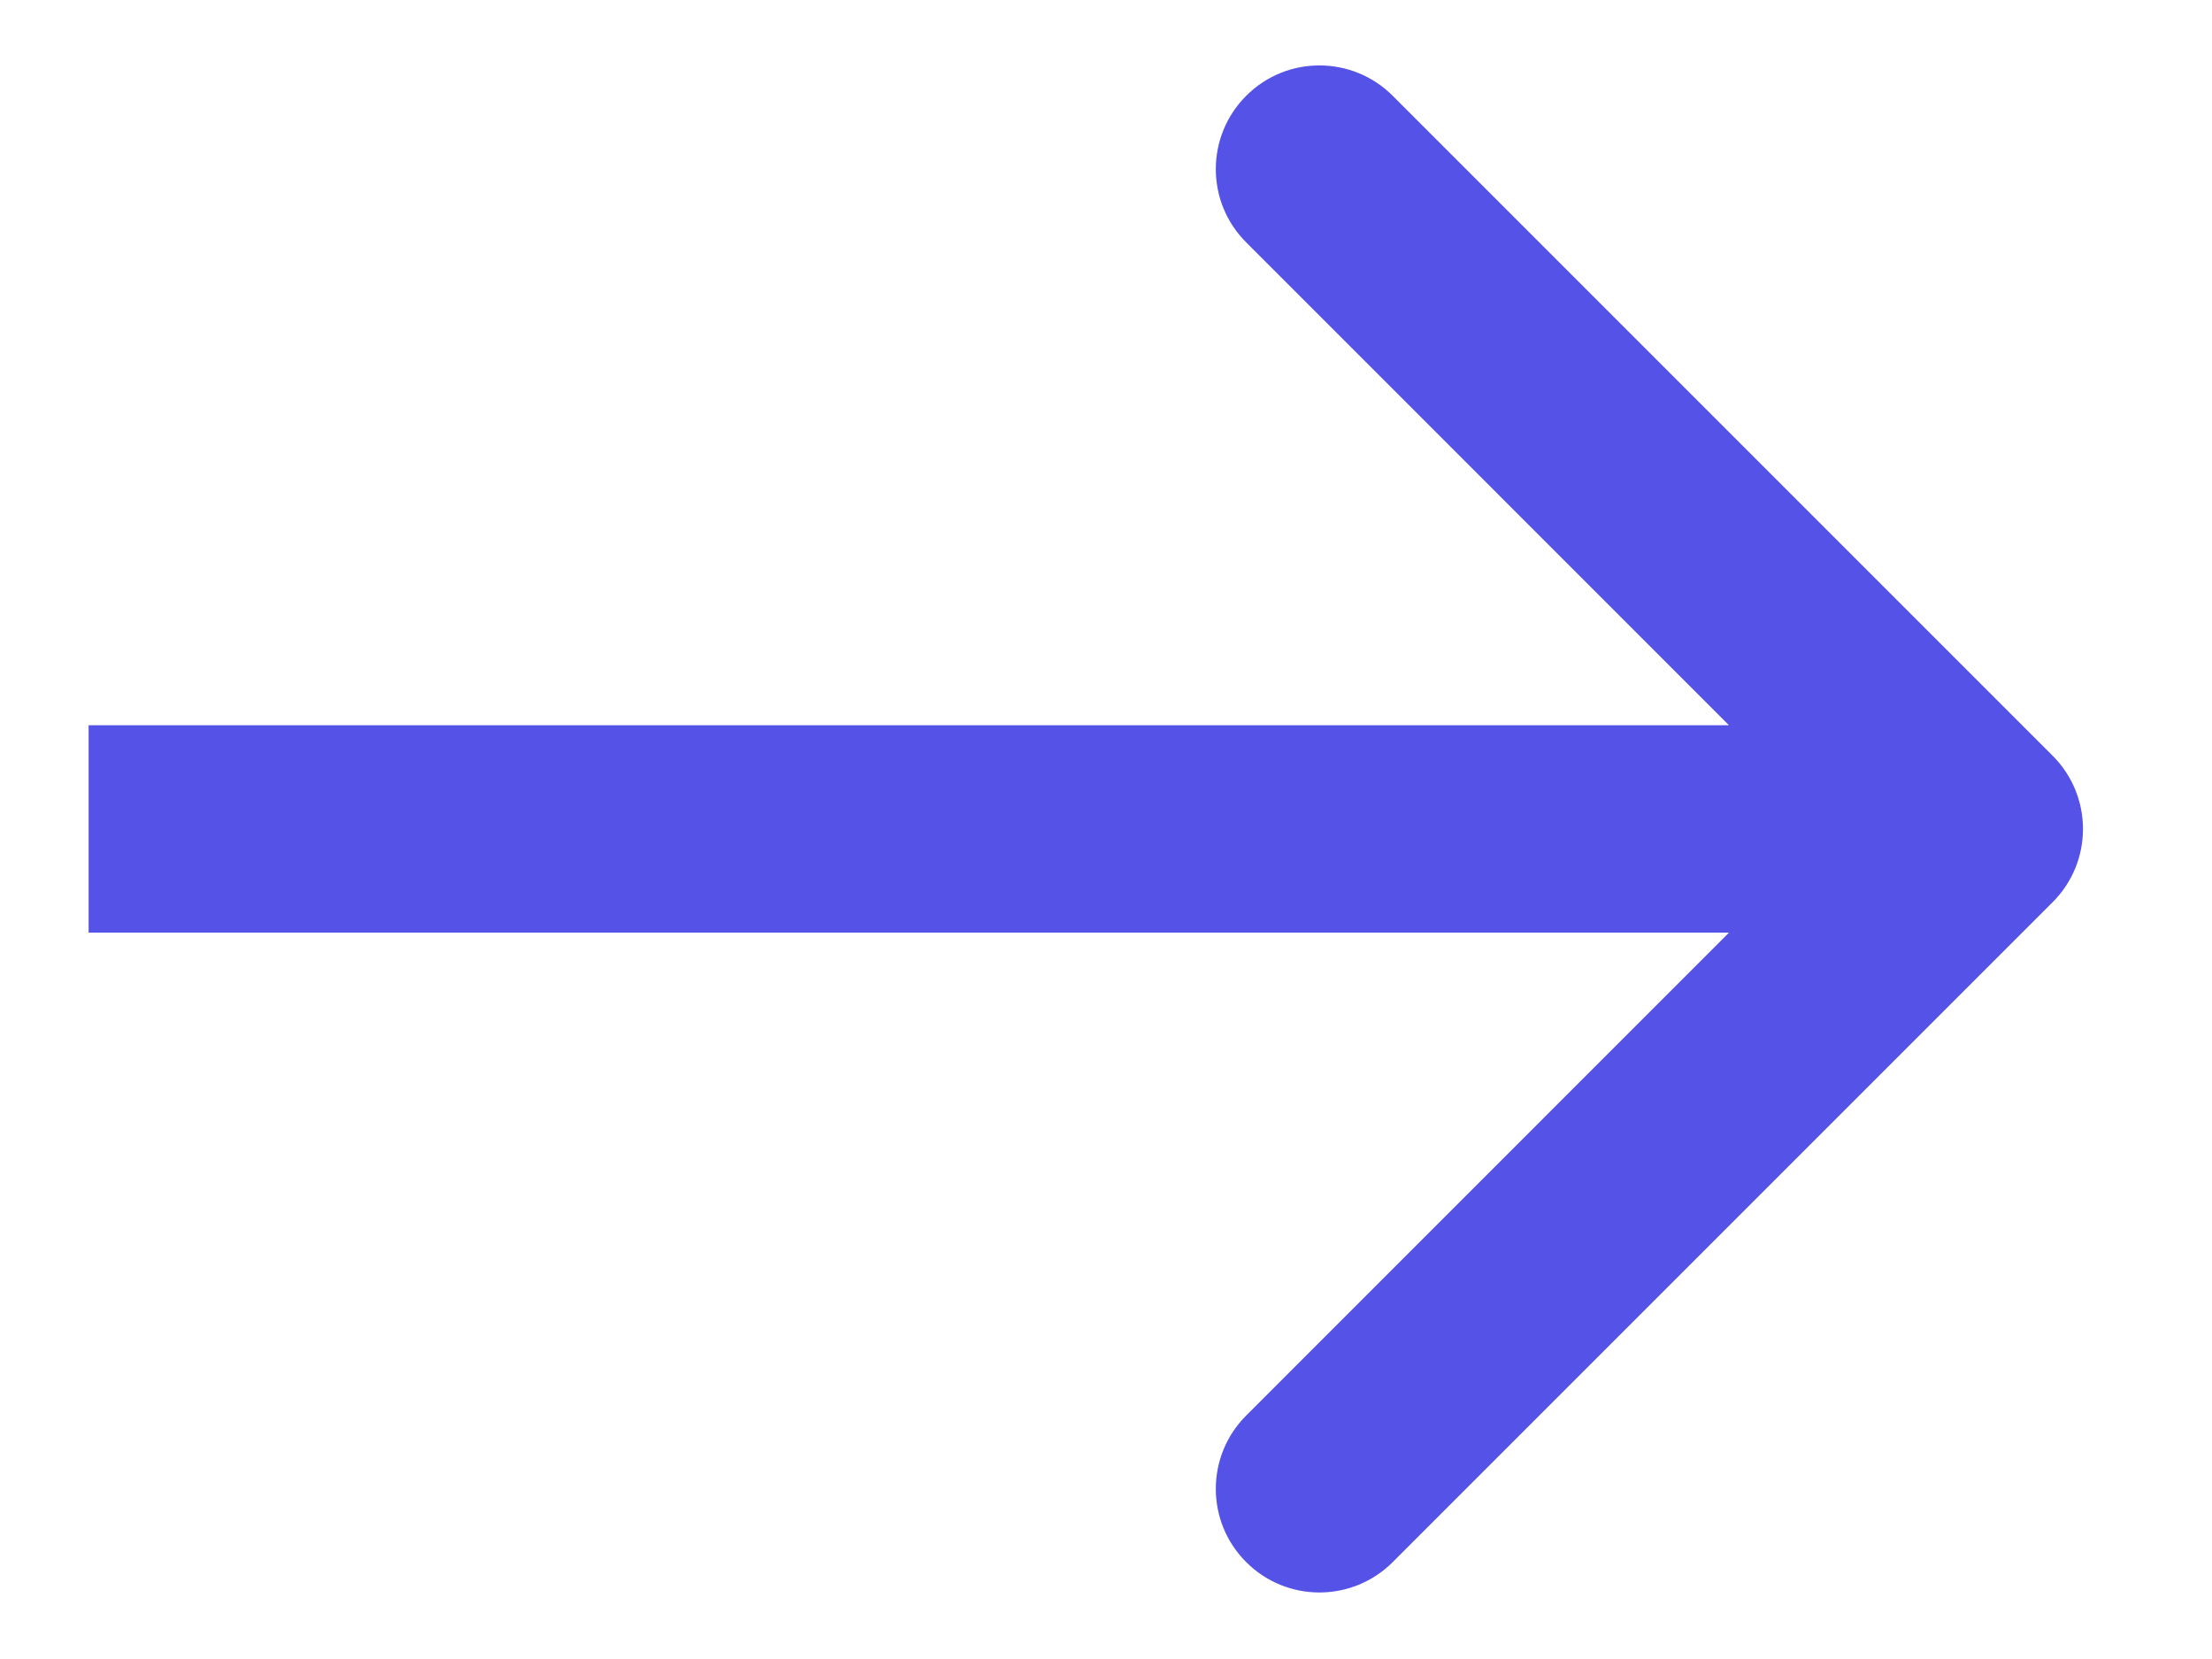
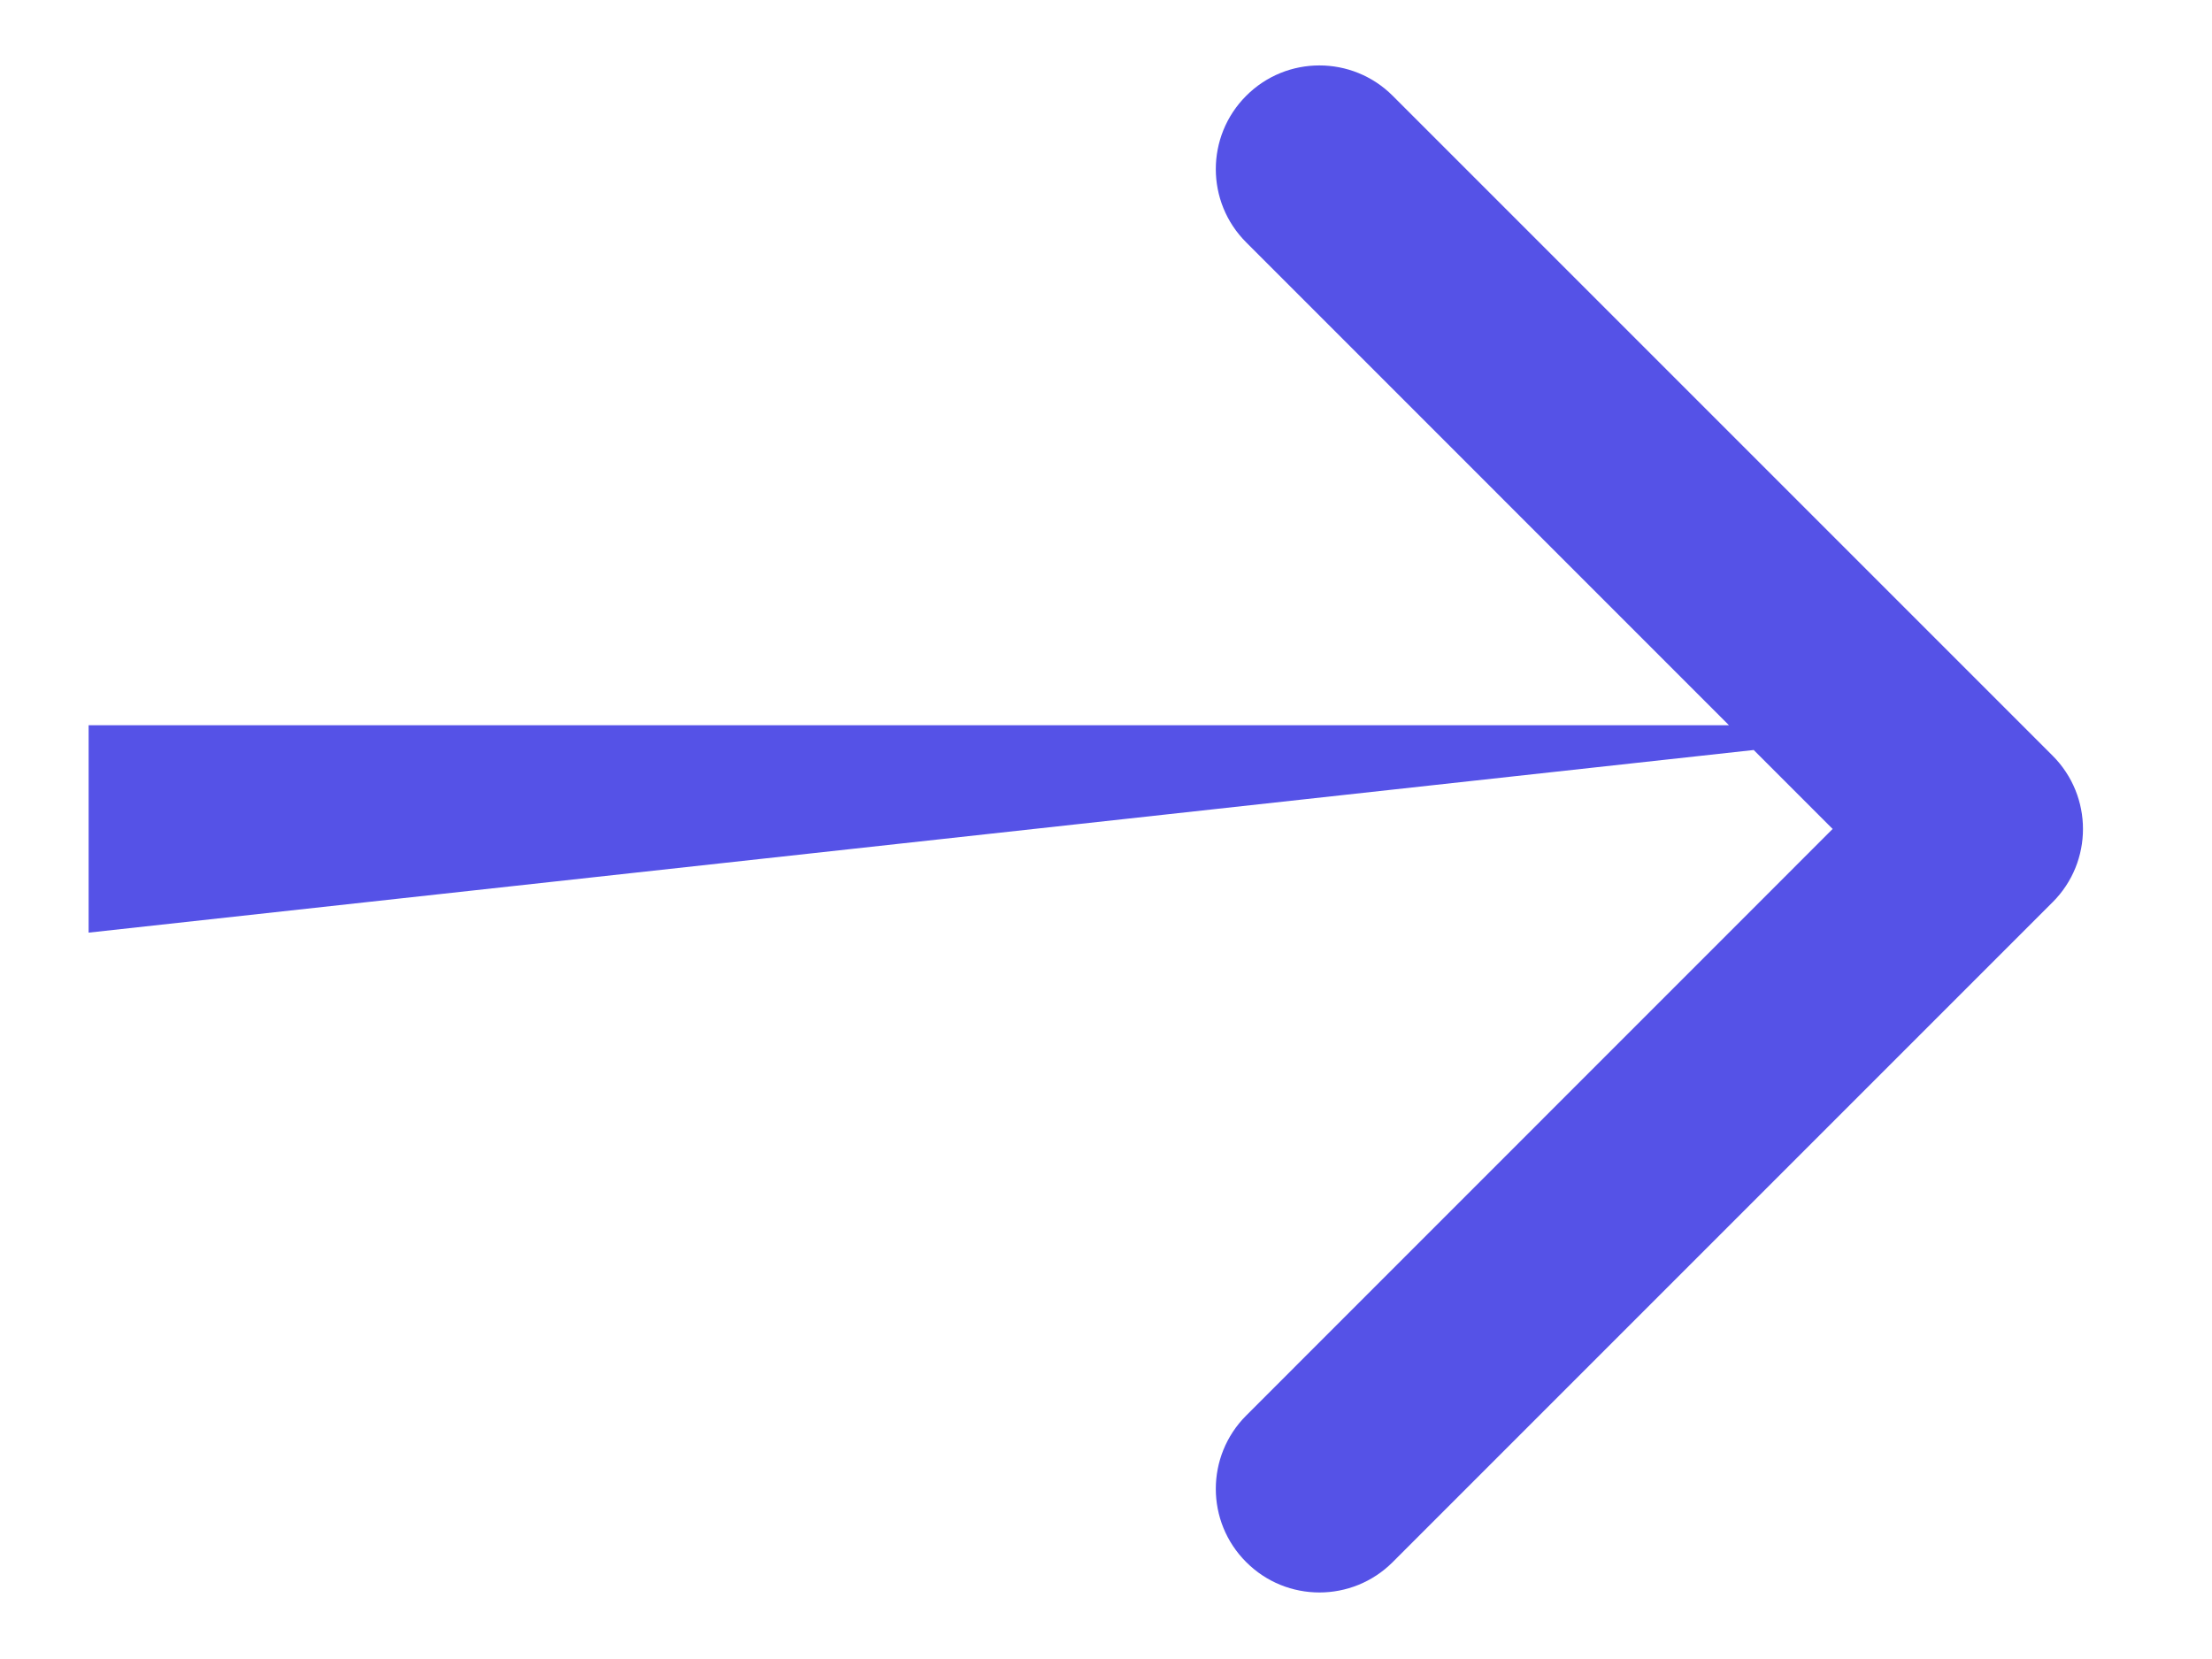
<svg xmlns="http://www.w3.org/2000/svg" width="16" height="12" viewBox="0 0 16 12" fill="none">
-   <path d="M14.847 6.526C15.14 6.234 15.14 5.759 14.847 5.466L10.074 0.693C9.781 0.4 9.306 0.4 9.014 0.693C8.721 0.986 8.721 1.461 9.014 1.753L13.256 5.996L9.014 10.239C8.721 10.532 8.721 11.007 9.014 11.299C9.306 11.592 9.781 11.592 10.074 11.299L14.847 6.526ZM0.641 6.746L14.317 6.746L14.317 5.246L0.641 5.246L0.641 6.746Z" fill="#5552E7" />
+   <path d="M14.847 6.526C15.14 6.234 15.14 5.759 14.847 5.466L10.074 0.693C9.781 0.4 9.306 0.4 9.014 0.693C8.721 0.986 8.721 1.461 9.014 1.753L13.256 5.996L9.014 10.239C8.721 10.532 8.721 11.007 9.014 11.299C9.306 11.592 9.781 11.592 10.074 11.299L14.847 6.526ZM0.641 6.746L14.317 5.246L0.641 5.246L0.641 6.746Z" fill="#5552E7" />
</svg>